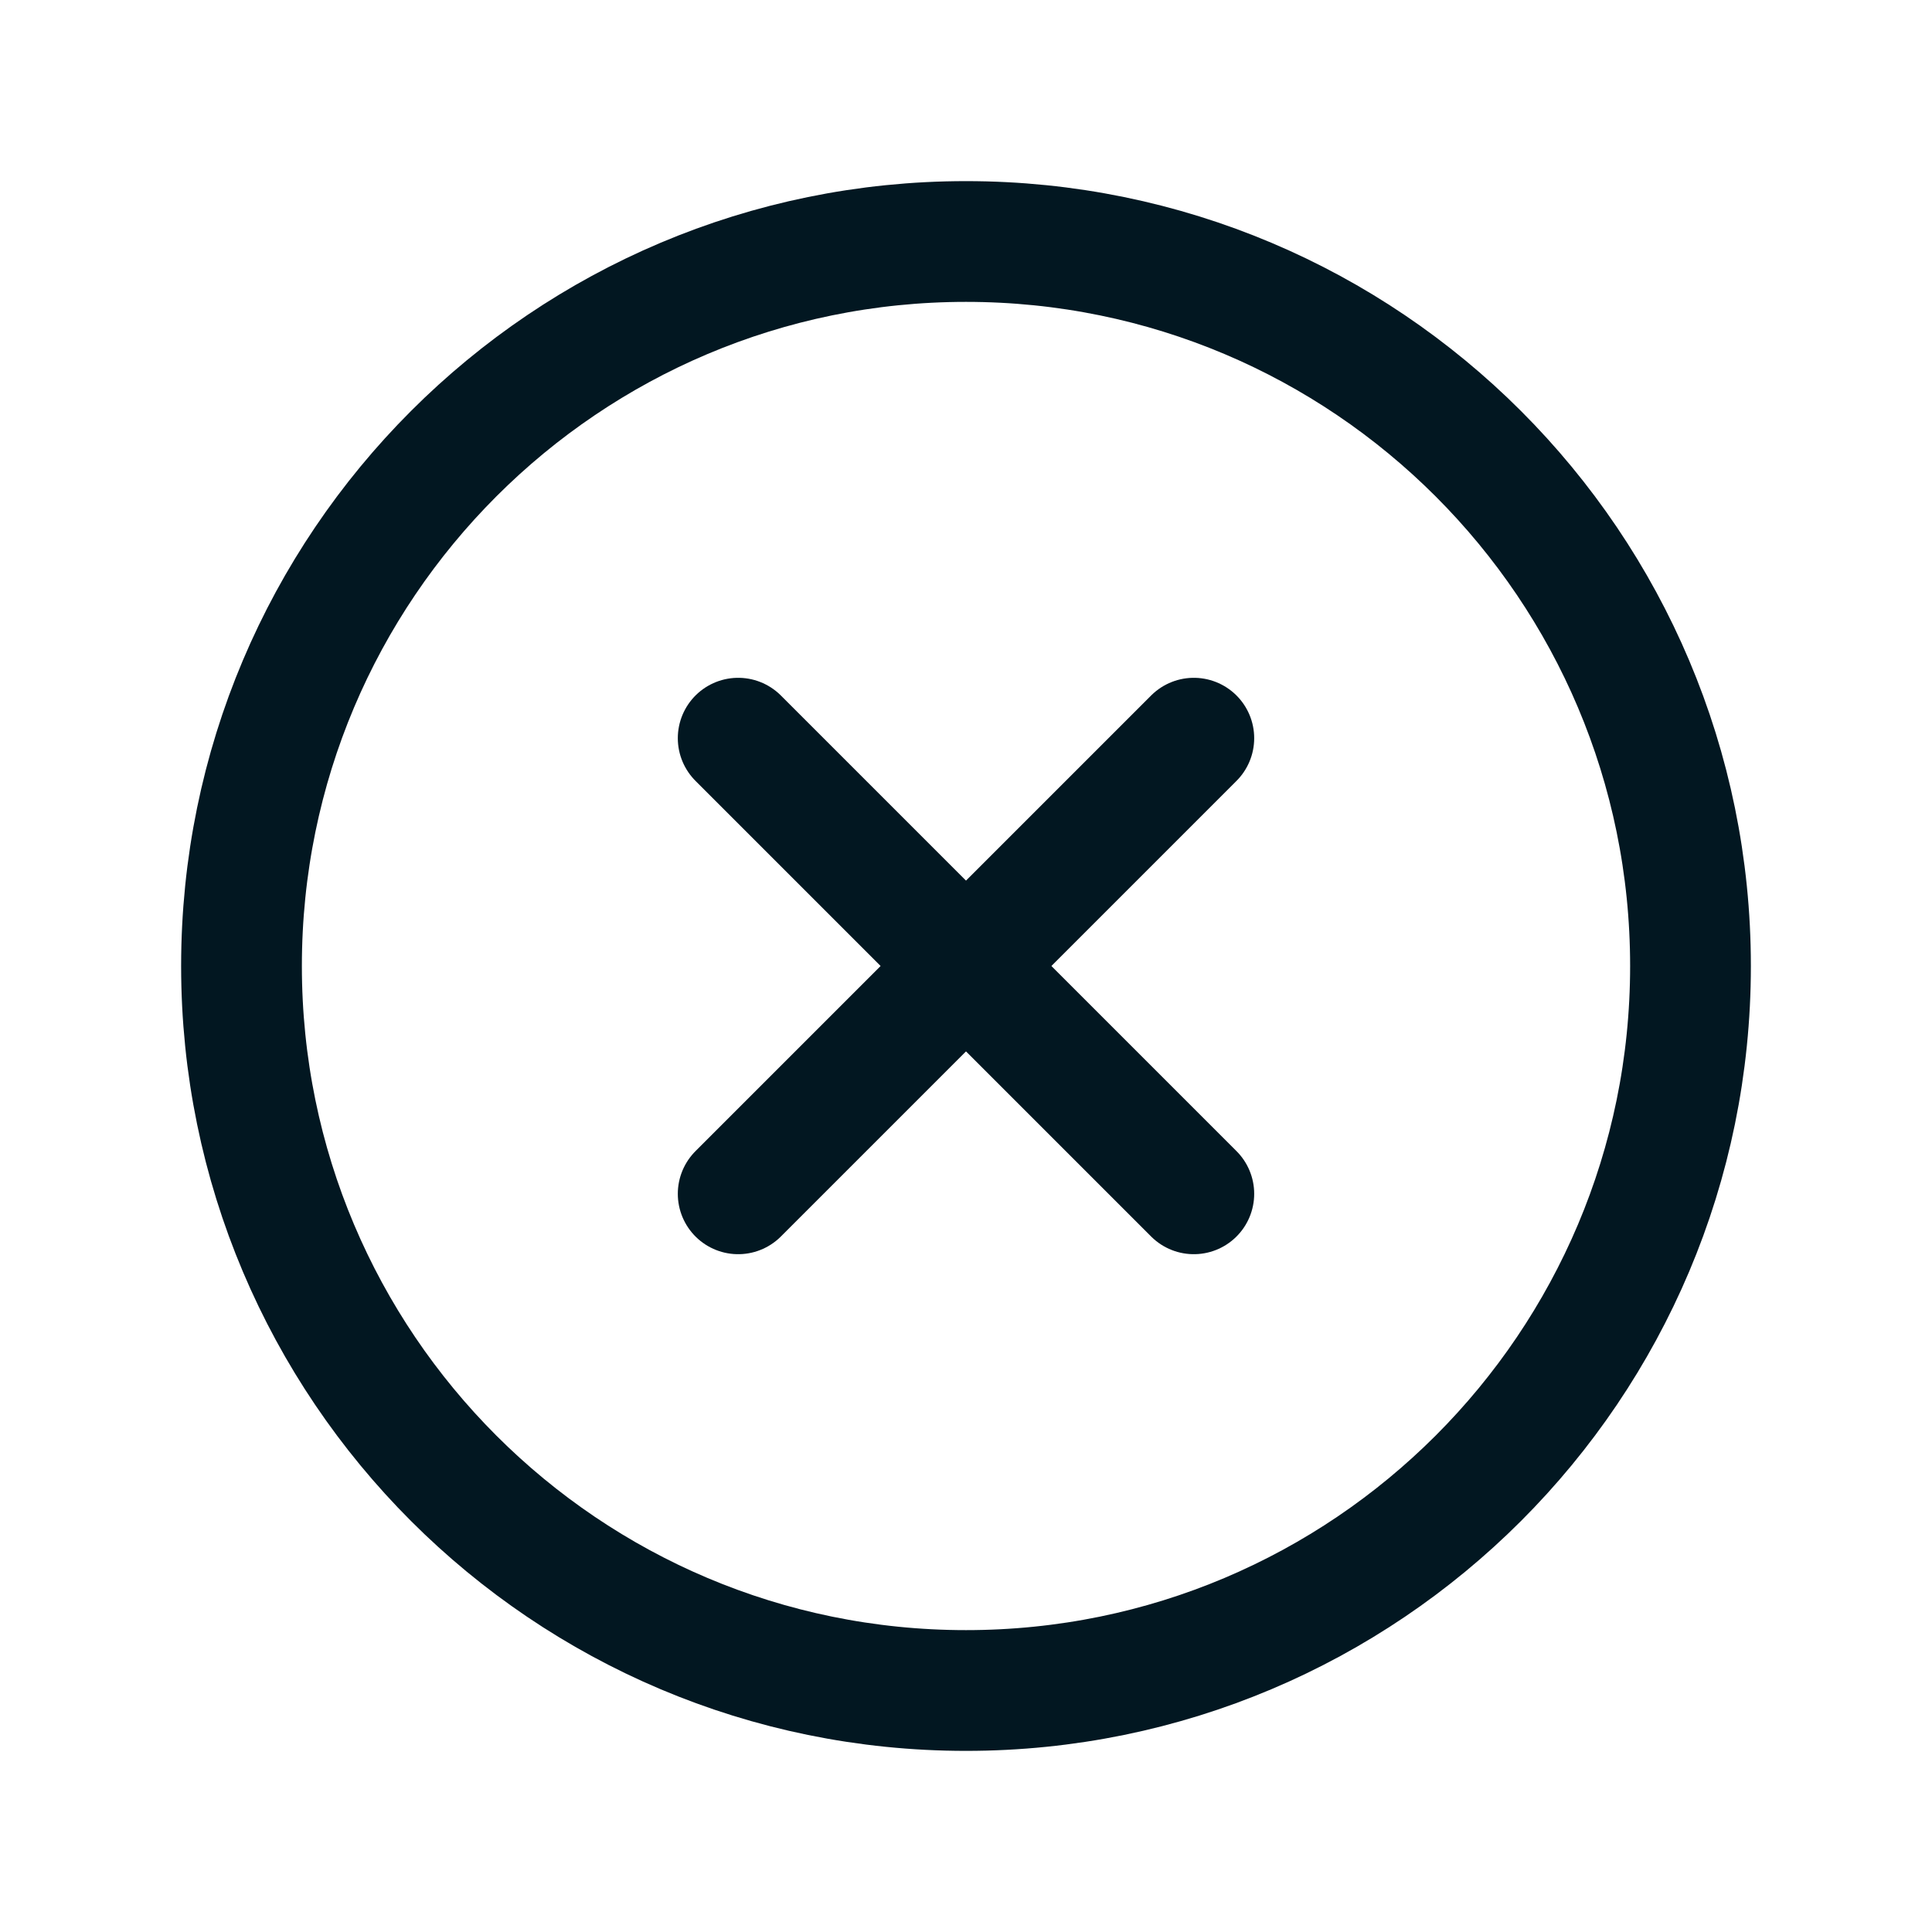
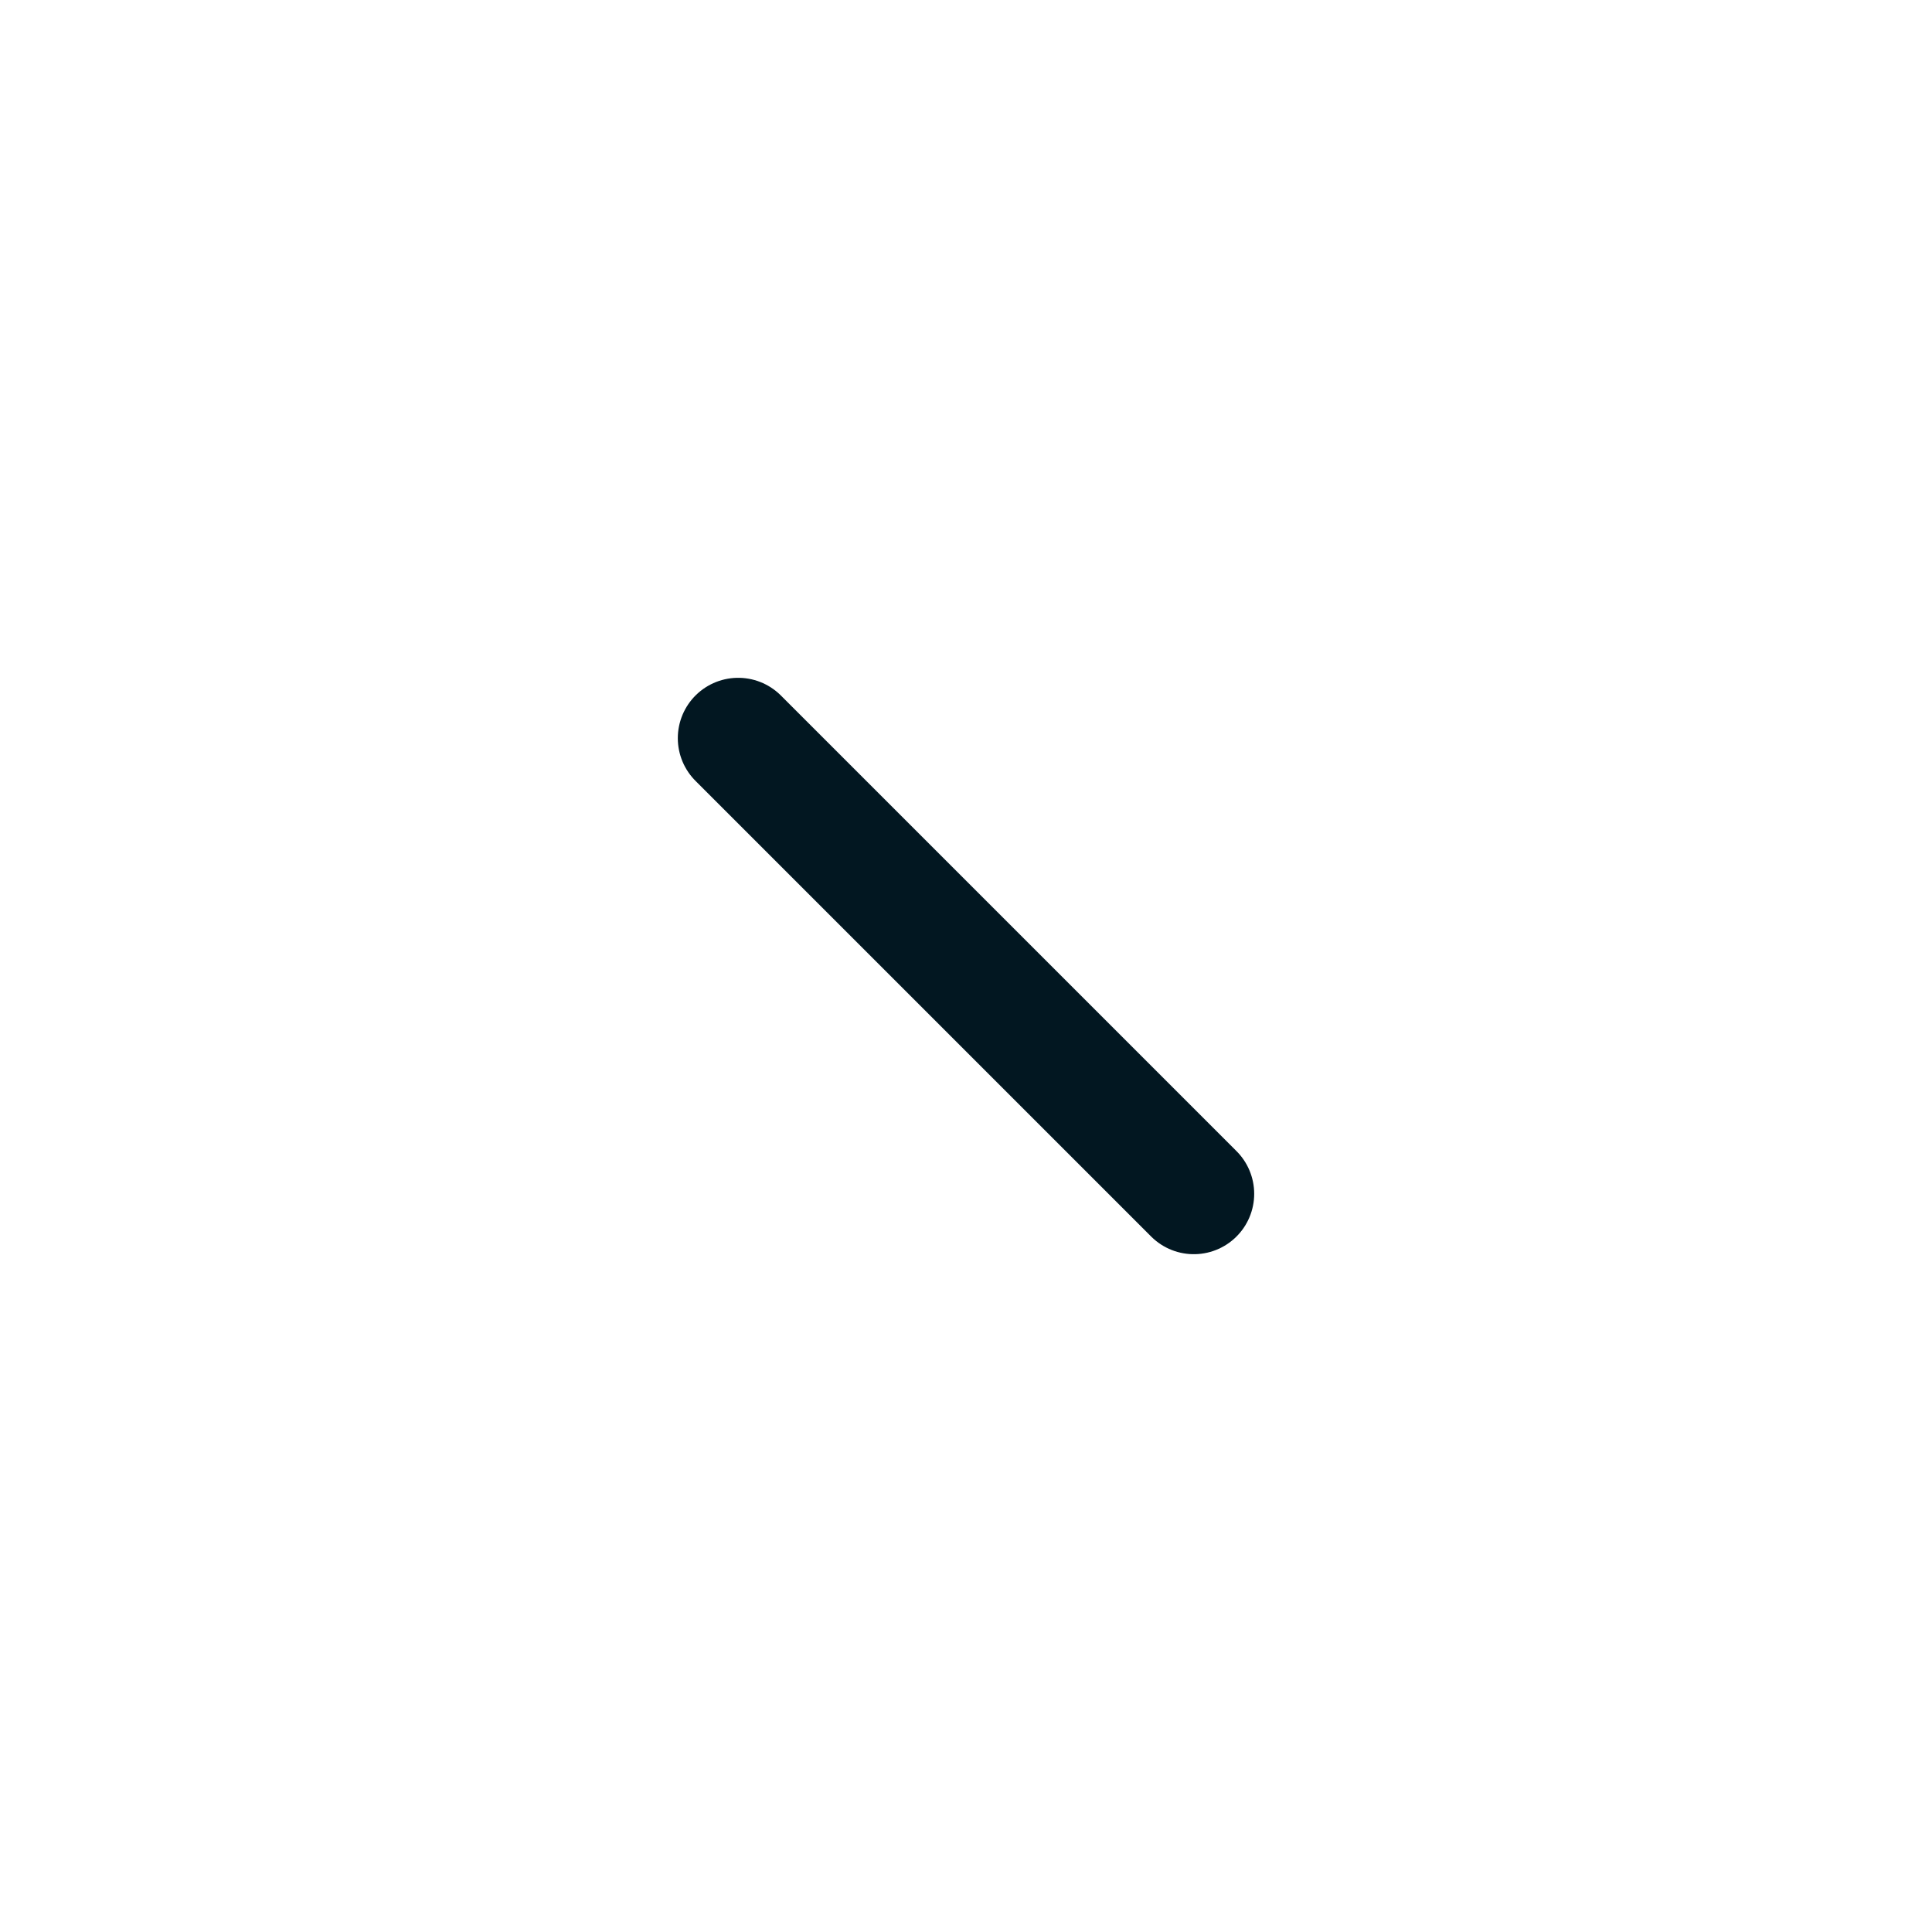
<svg xmlns="http://www.w3.org/2000/svg" width="24" height="24" viewBox="0 0 24 24" fill="none">
-   <path d="M14.83 9.17L9.17 14.83" stroke="#021721" stroke-width="1.5" stroke-linecap="round" stroke-linejoin="round" />
  <path d="M14.83 14.83L9.17 9.17" stroke="#021721" stroke-width="1.5" stroke-linecap="round" stroke-linejoin="round" />
-   <path d="M12 21C7.029 21 3 16.971 3 12C3 7.029 7.029 3 12 3C16.971 3 21 7.029 21 12C21 16.971 16.971 21 12 21Z" stroke="#021721" stroke-width="1.5" stroke-linecap="round" stroke-linejoin="round" />
</svg>